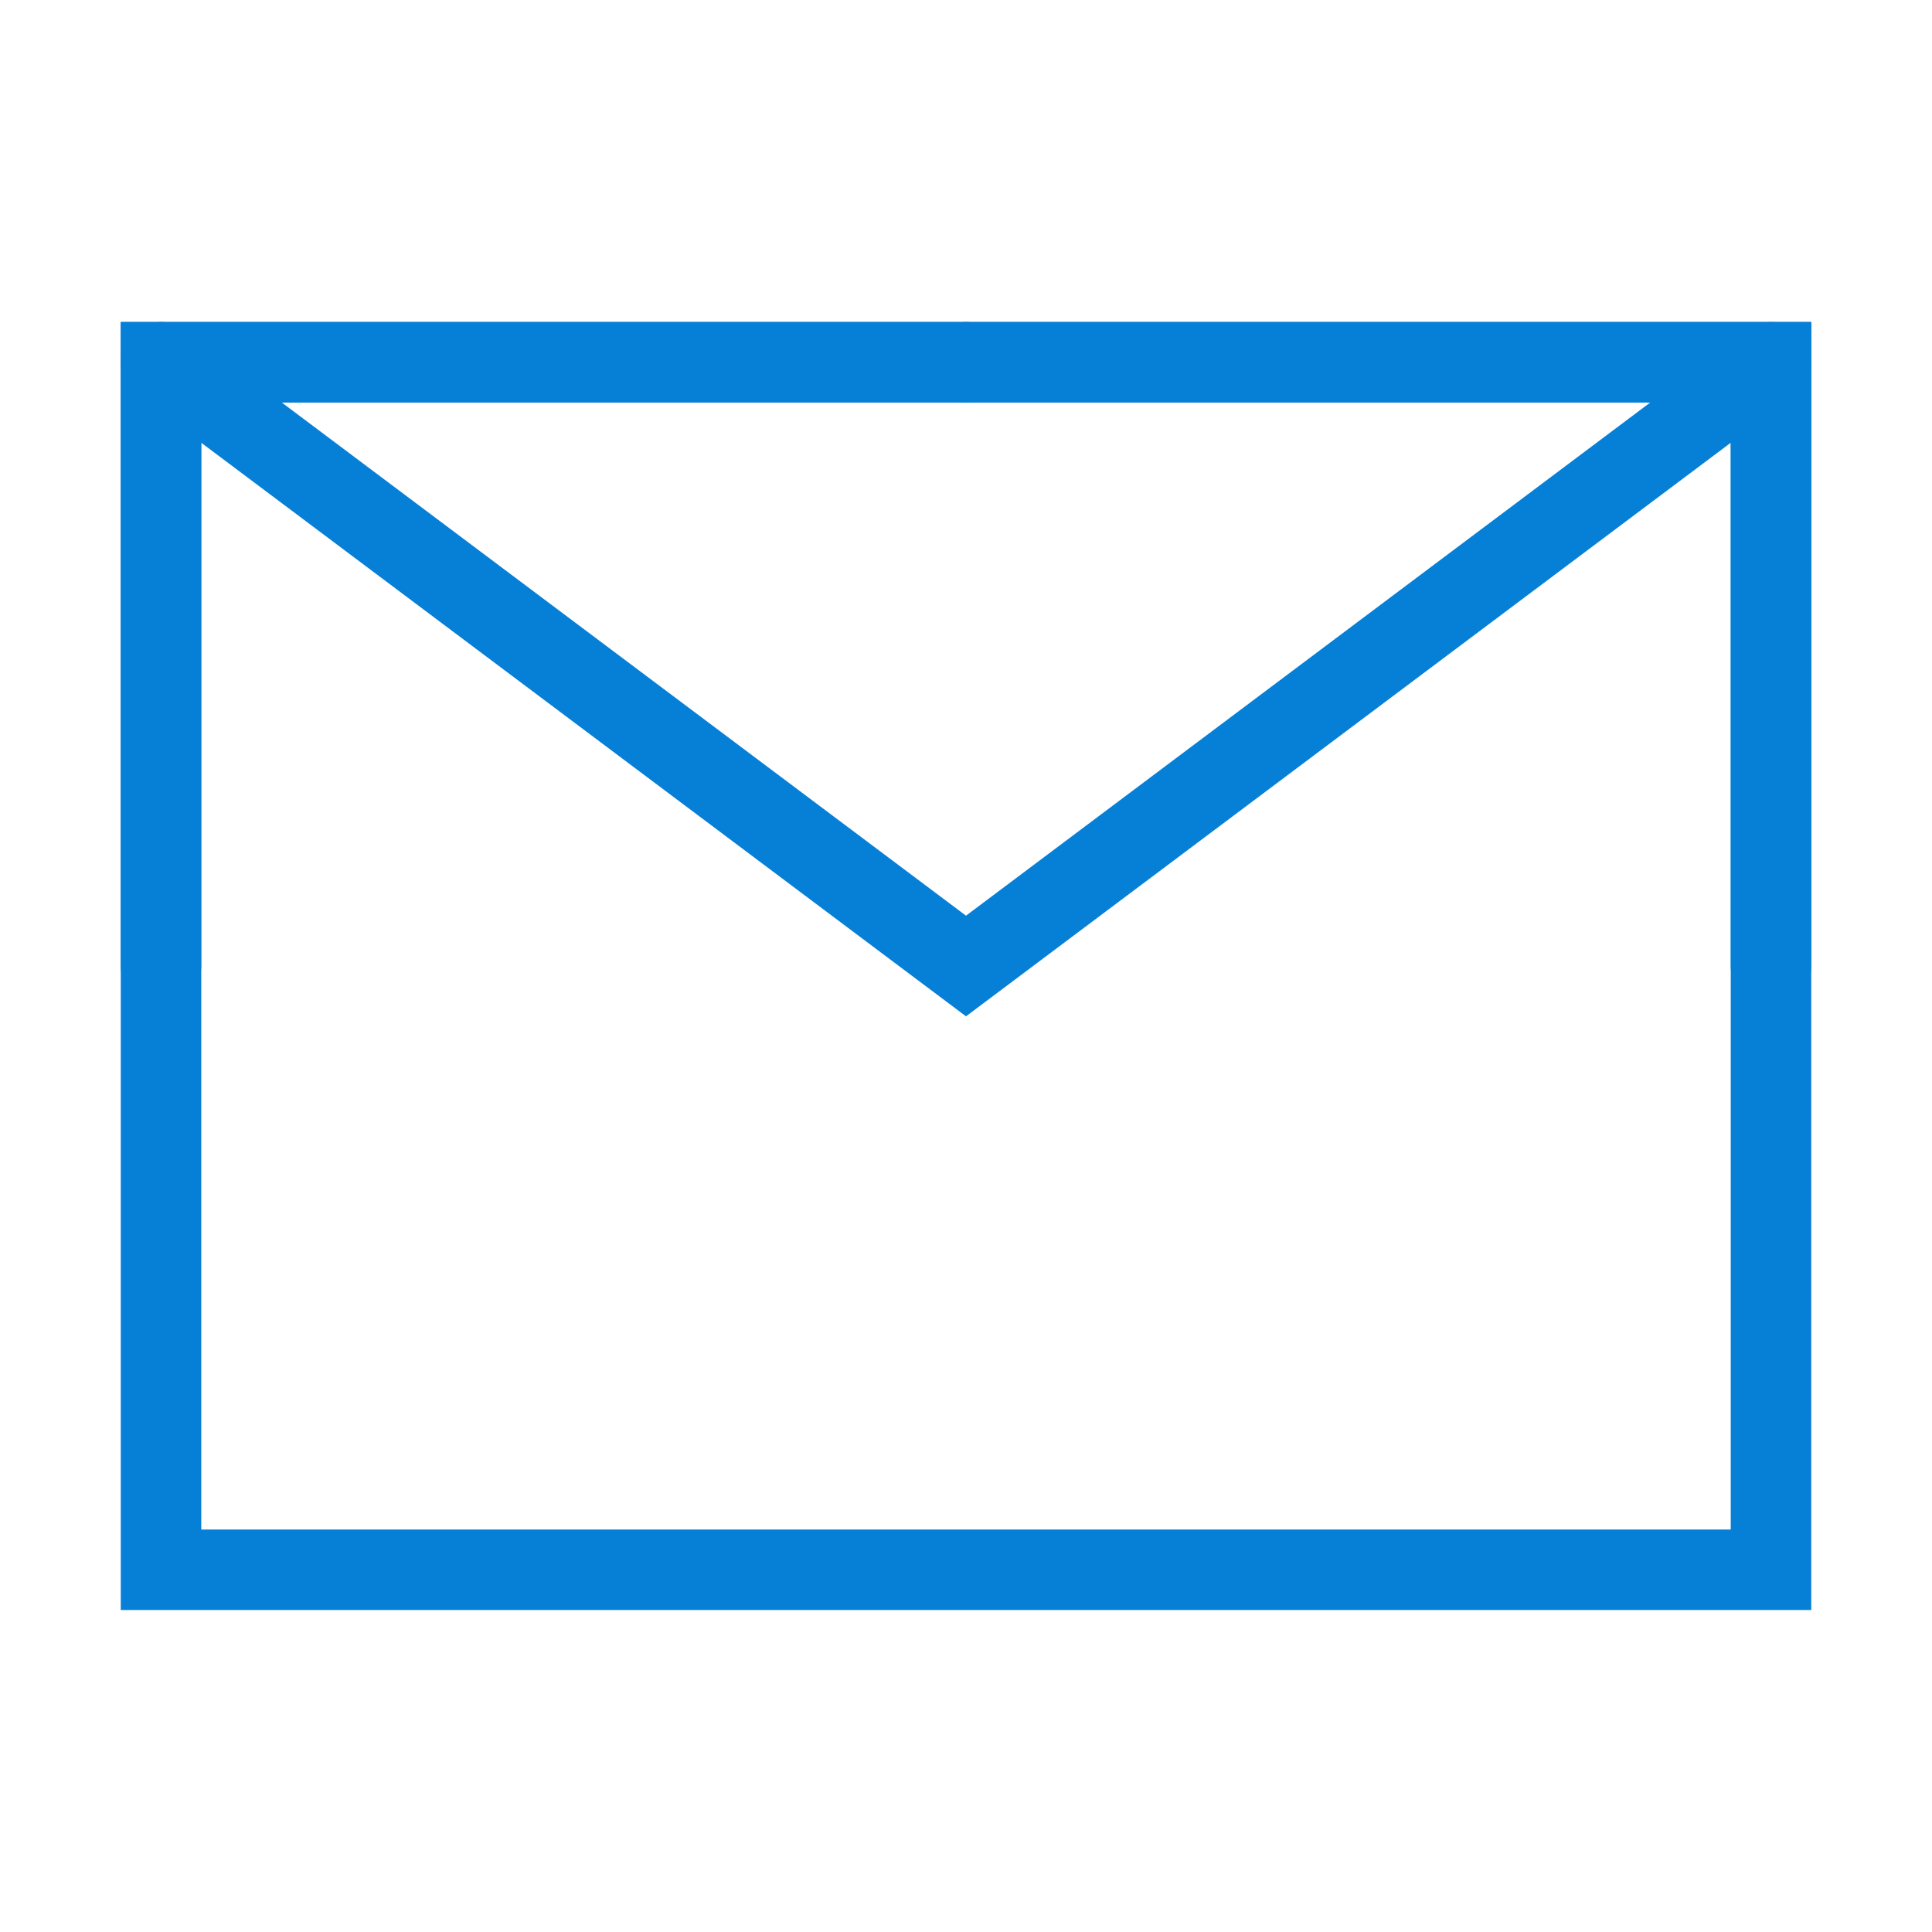
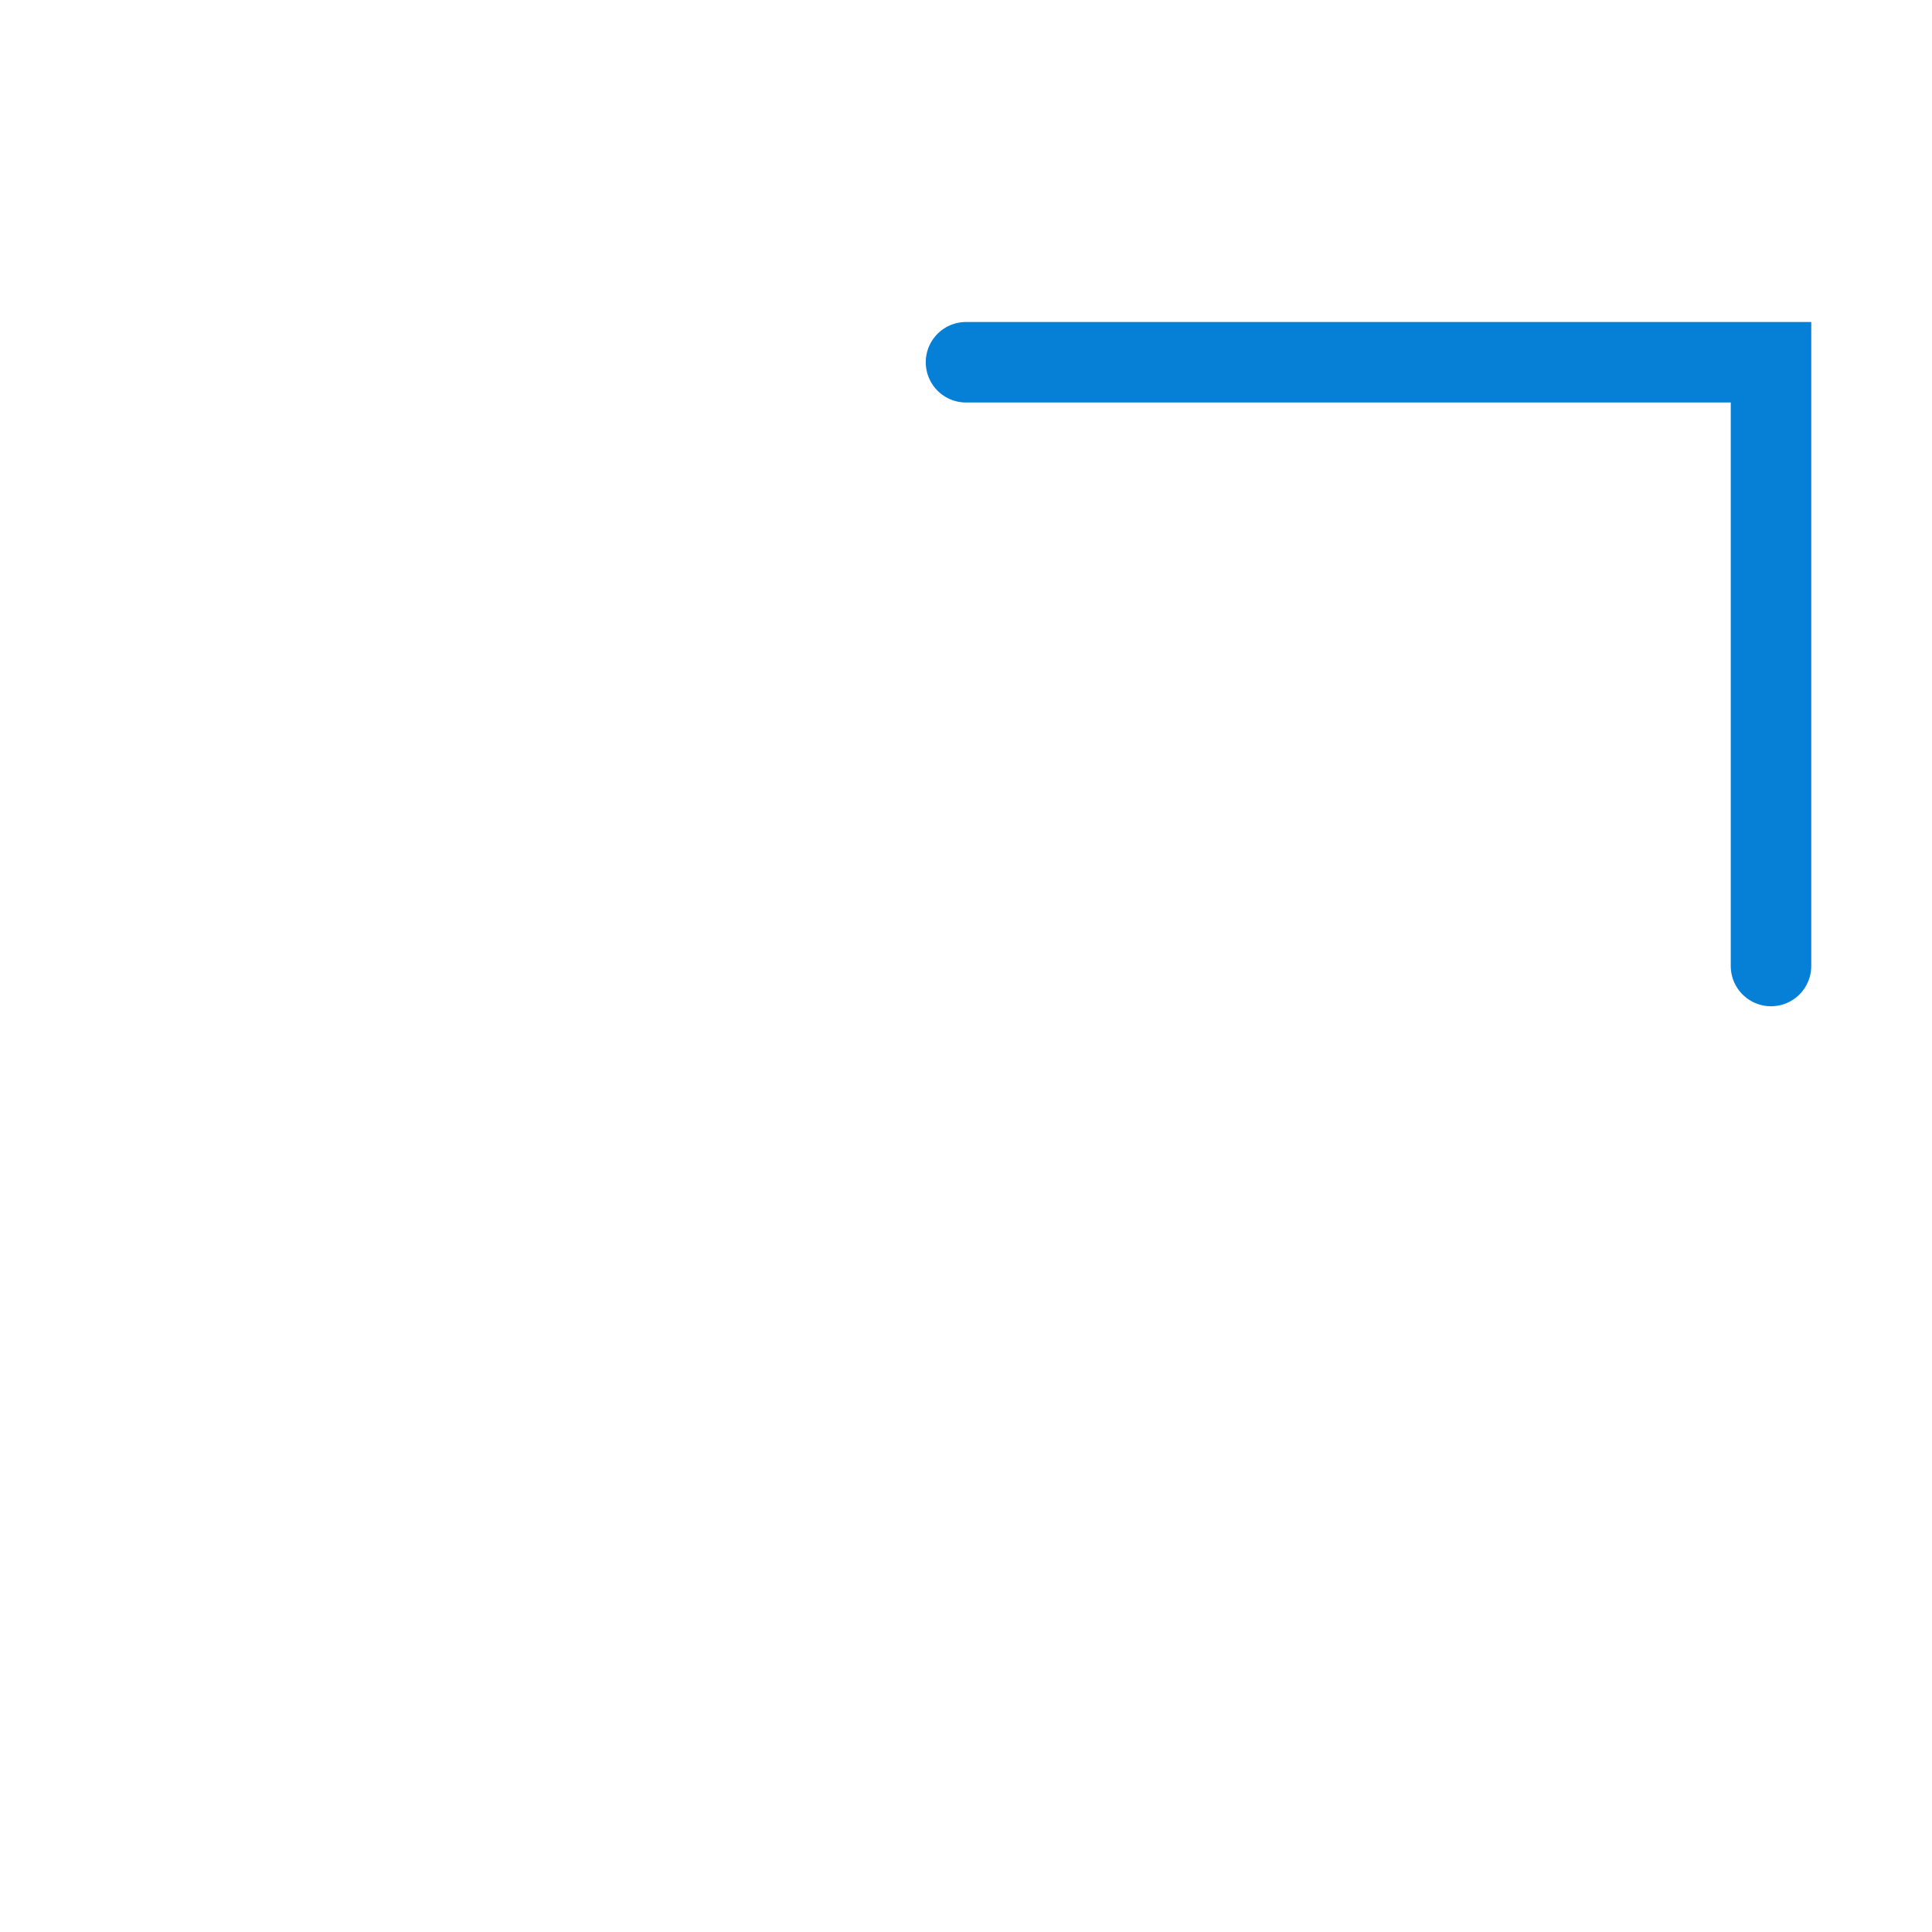
<svg xmlns="http://www.w3.org/2000/svg" version="1.1" id="图层_1" x="0px" y="0px" width="48px" height="48px" viewBox="0 0 48 48" enable-background="new 0 0 48 48" xml:space="preserve">
-   <path fill="none" stroke="#067fd7" stroke-width="2" d="M4,39h40V24V9H24H4v15V39z" />
-   <path fill="none" stroke="#067fd7" stroke-width="2" stroke-linecap="round" d="M4,9l20,15L44,9" />
-   <path fill="none" stroke="#067fd7" stroke-width="2" stroke-linecap="round" d="M24,9H4v15" />
  <path fill="none" stroke="#067fd7" stroke-width="2" stroke-linecap="round" d="M44,24V9H24" />
</svg>